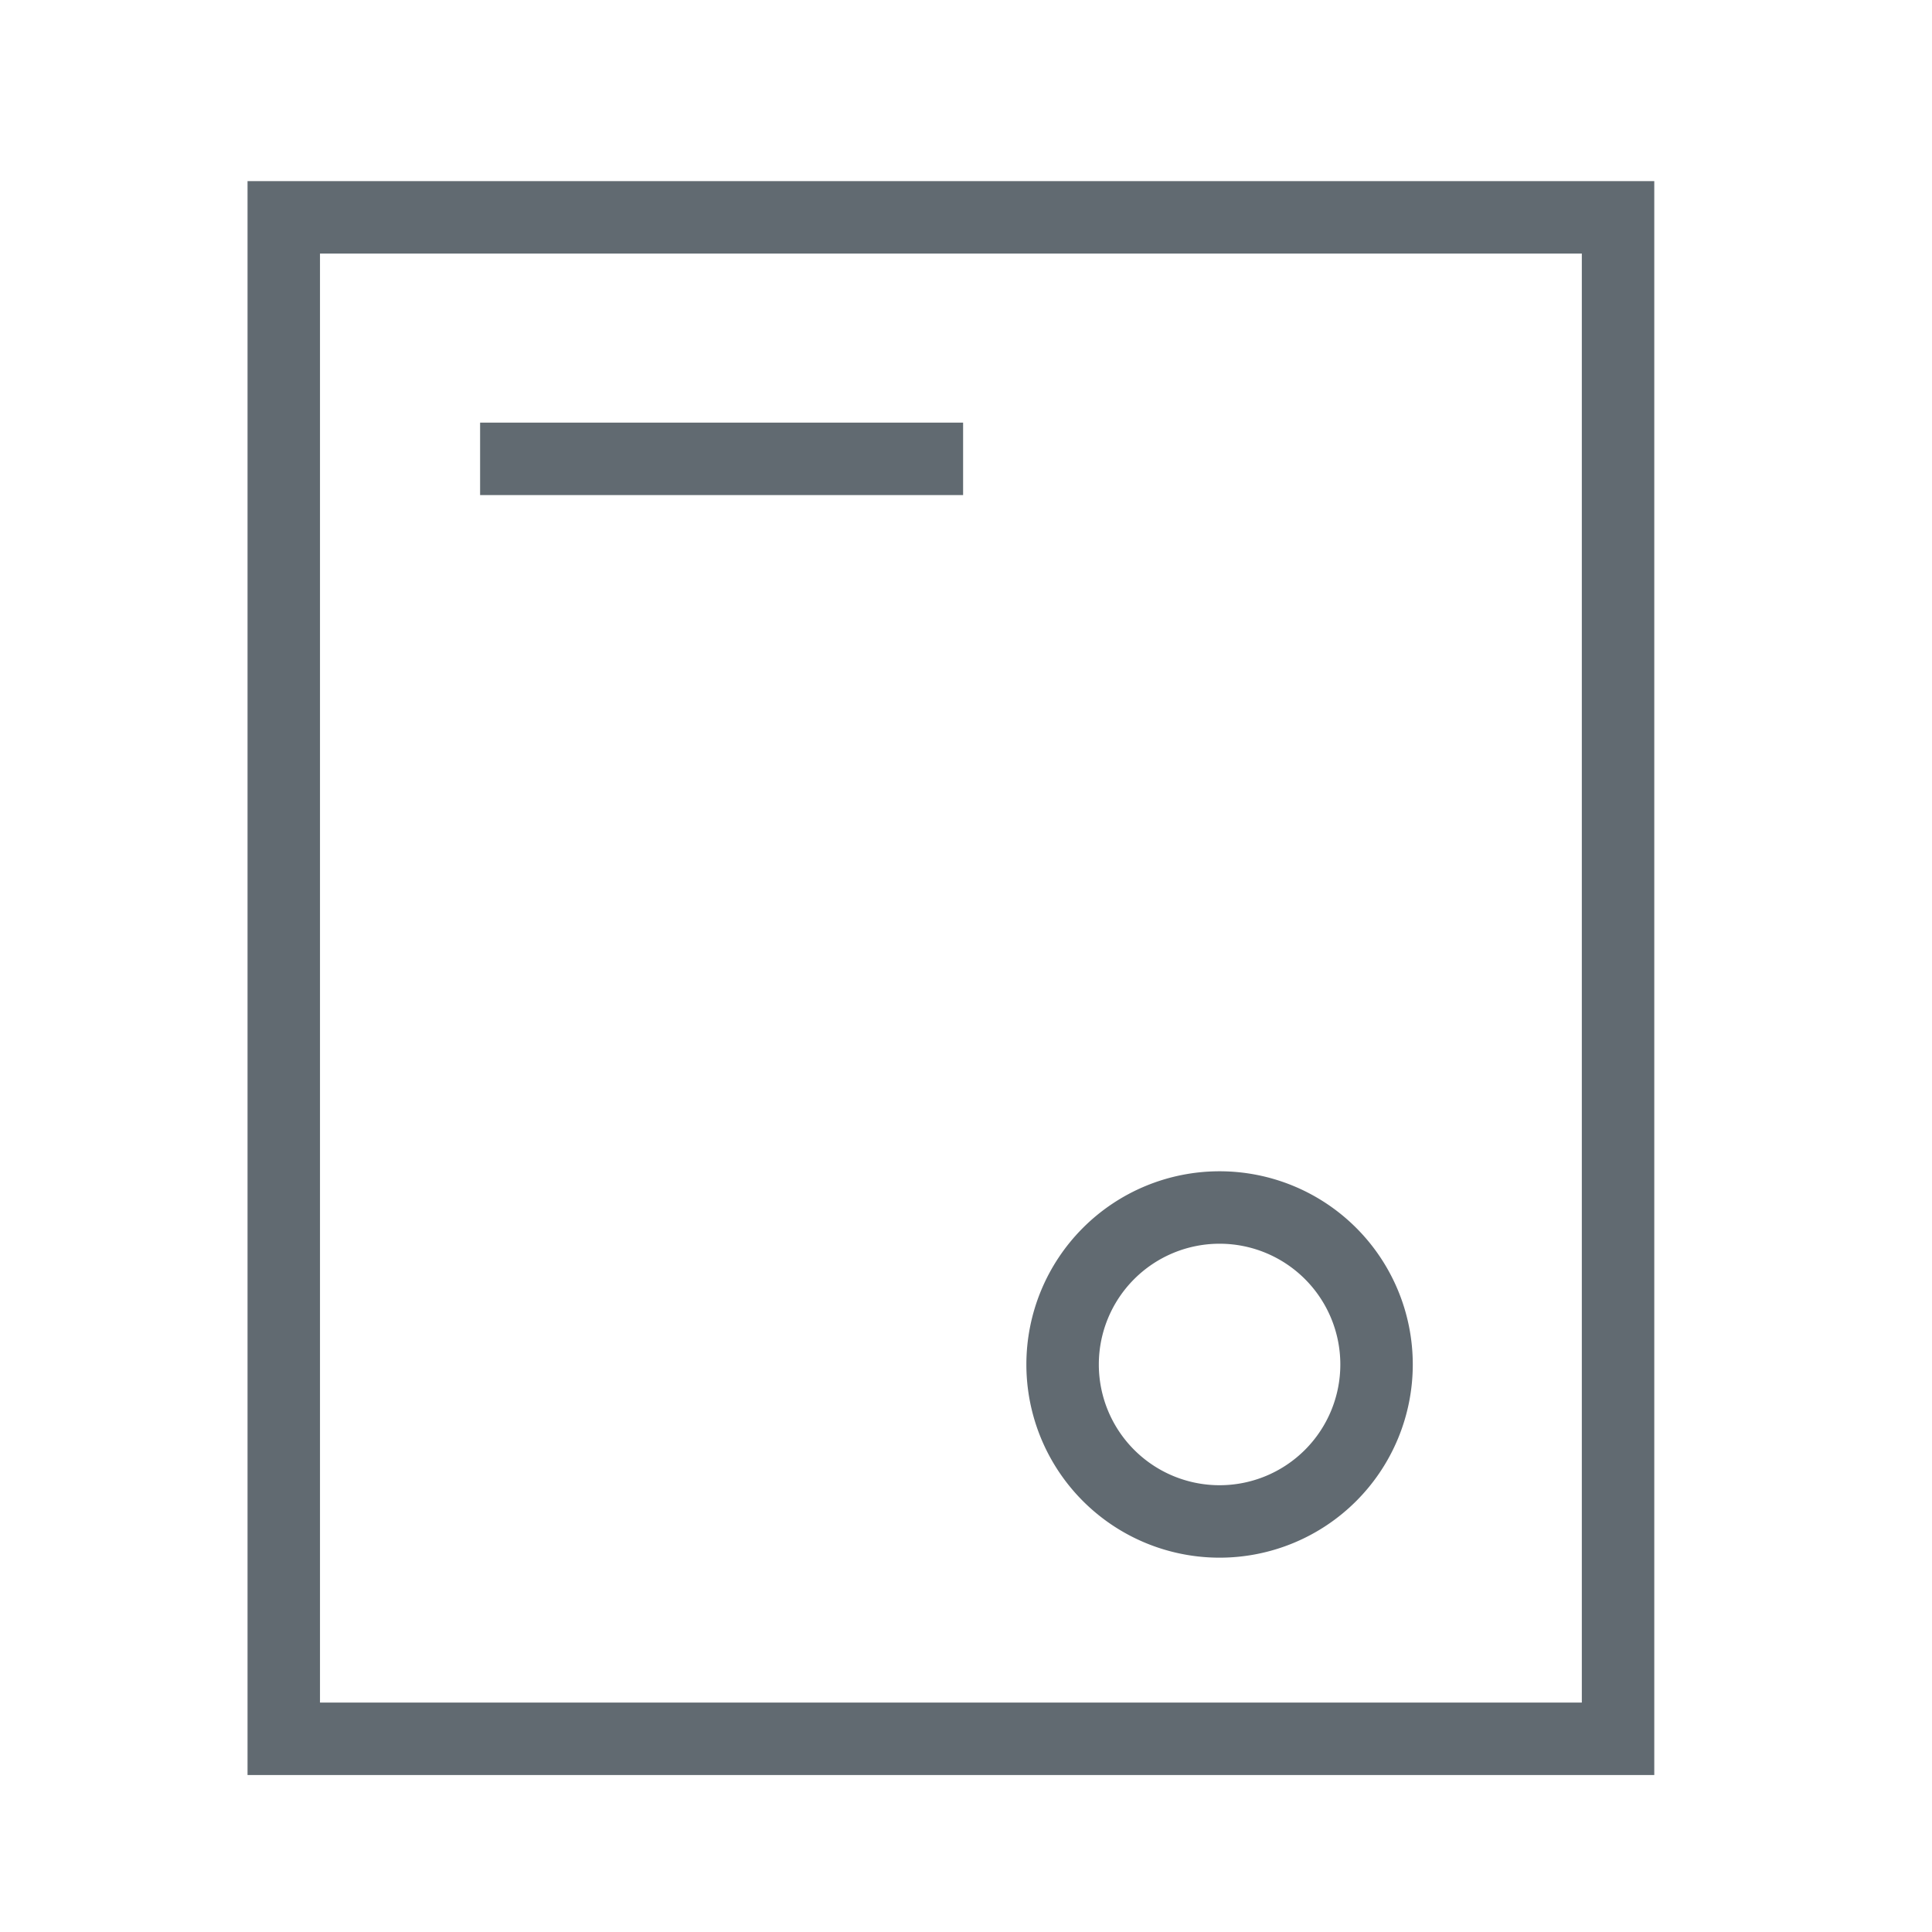
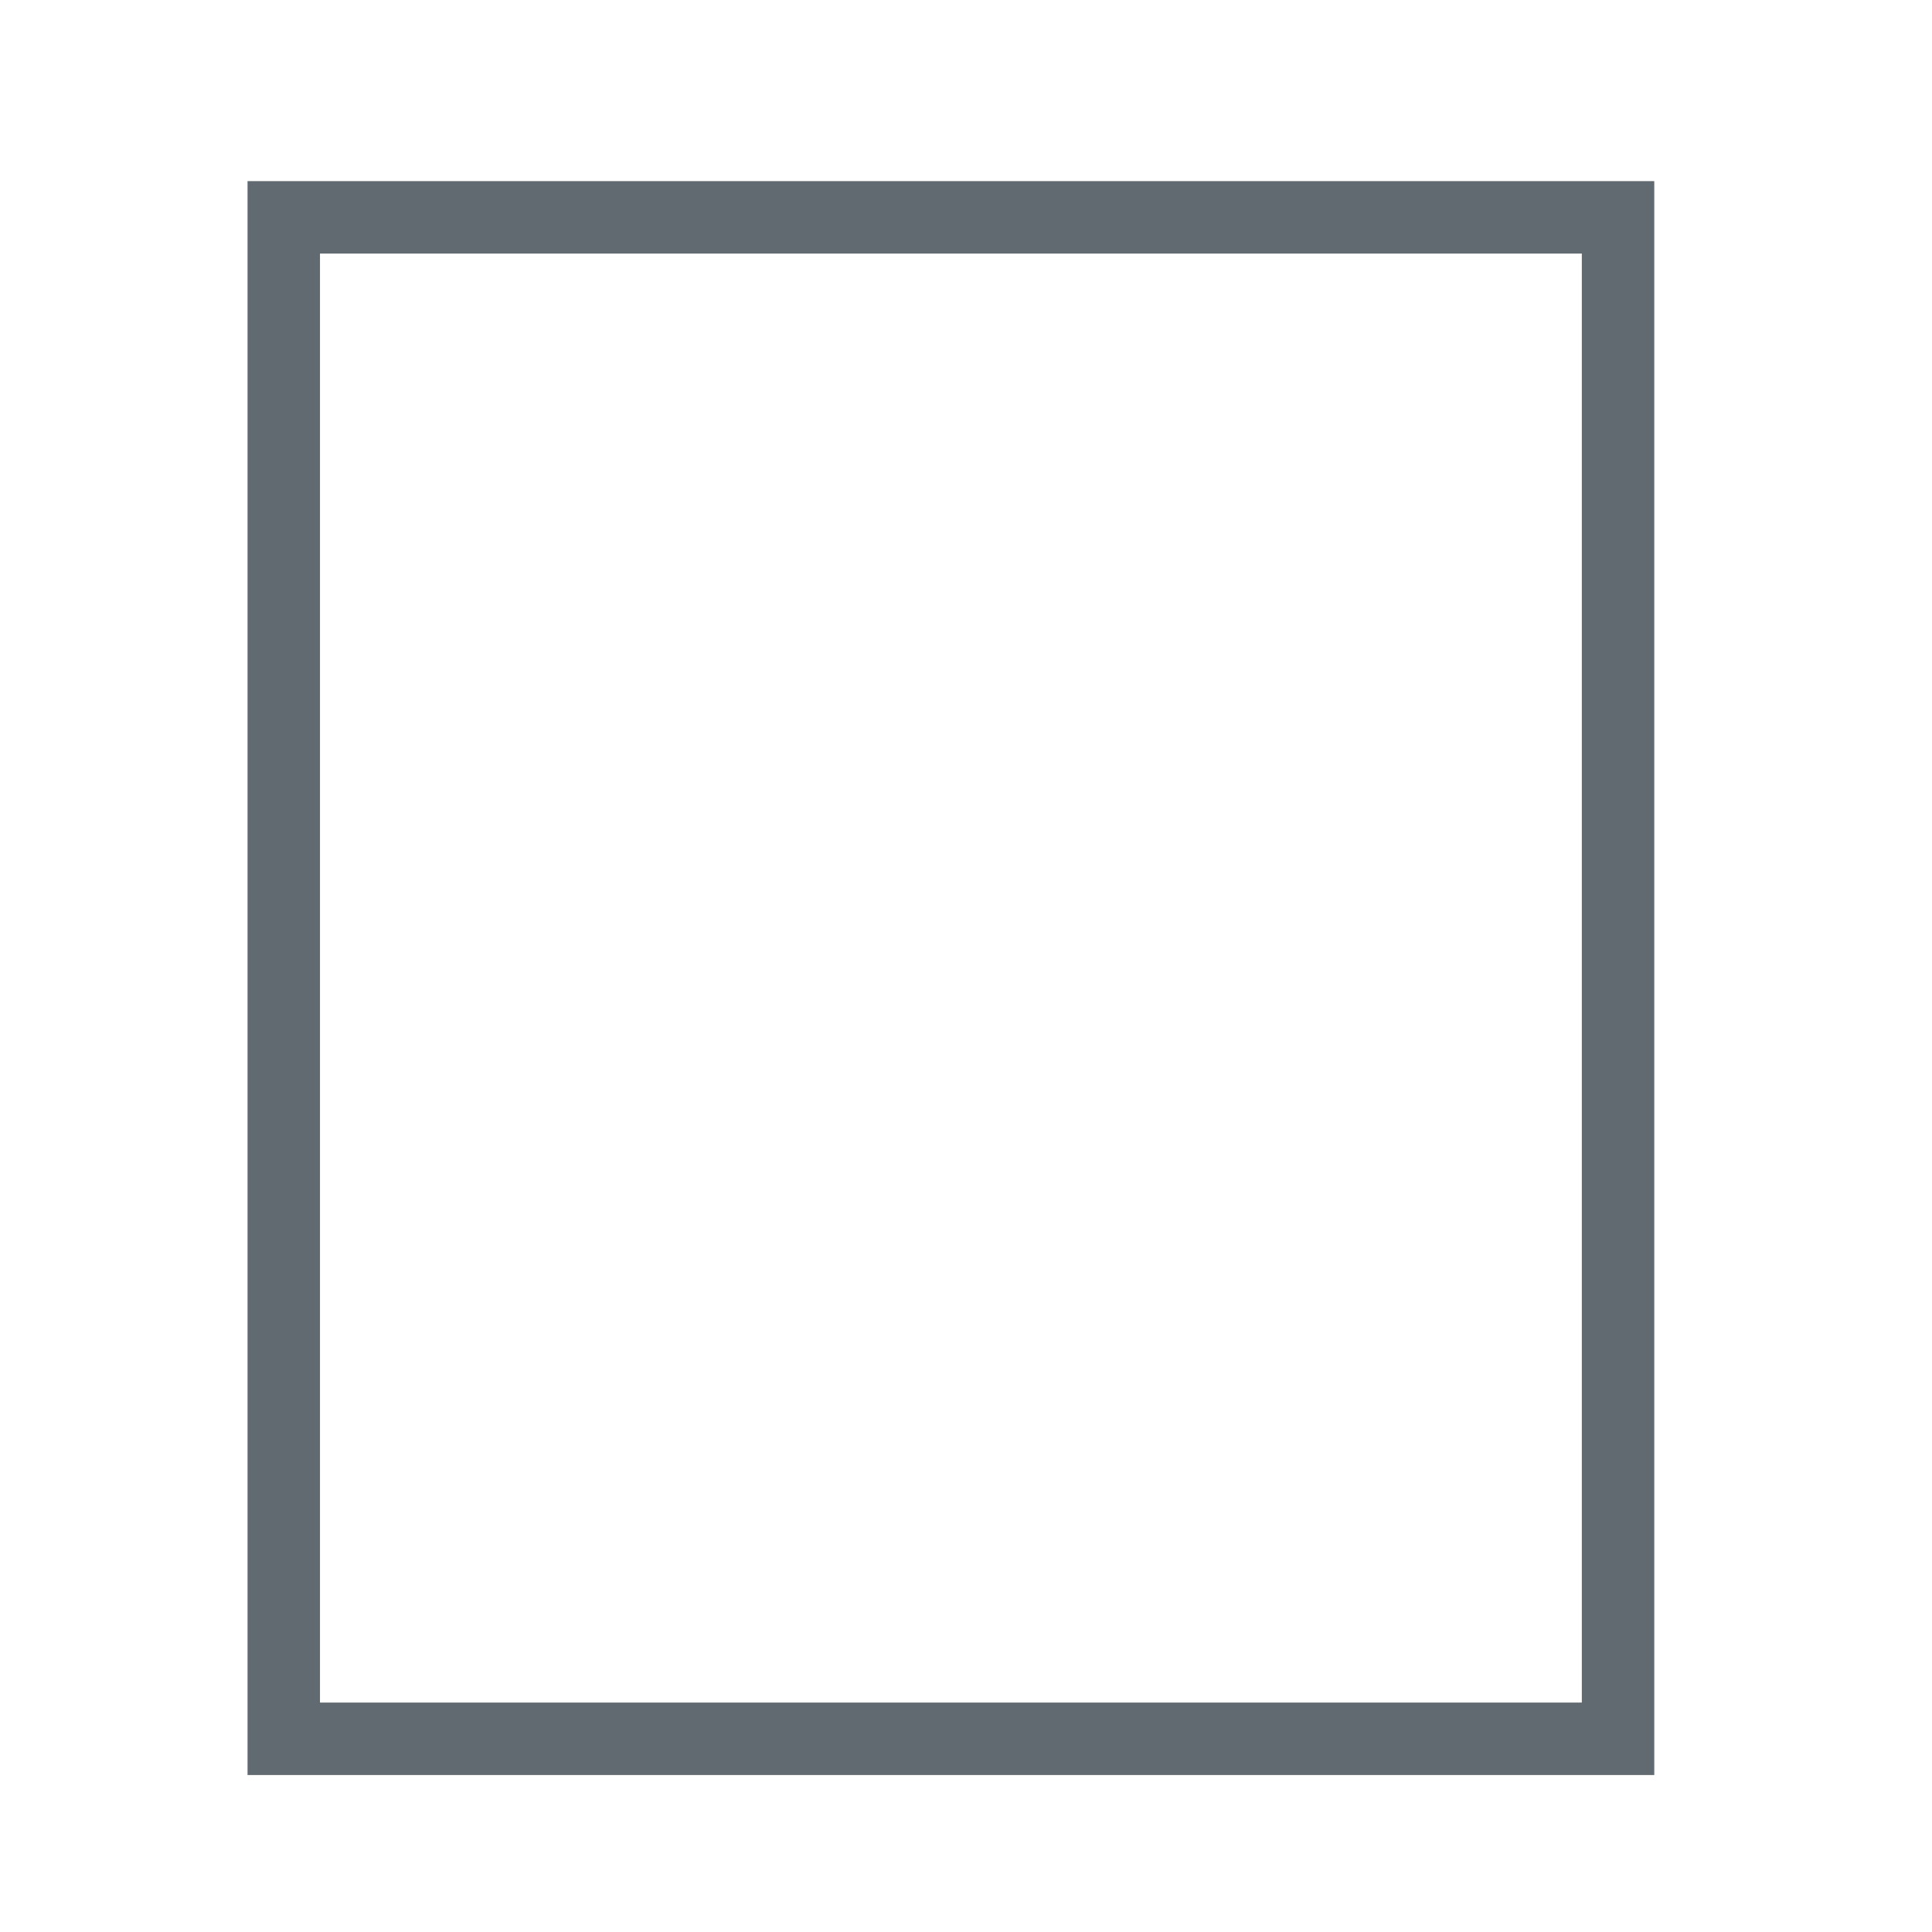
<svg xmlns="http://www.w3.org/2000/svg" viewBox="0 0 80 80">
  <defs>
    <style>.cls-1,.cls-2{fill:#616a71;}.cls-2{opacity:0;}</style>
  </defs>
  <title>资源 60</title>
  <g id="图层_2" data-name="图层 2">
    <g id="图层_1-2" data-name="图层 1">
      <path class="cls-1" d="M10.25,7.5v66H68.5V7.5Zm55.25,63H13.25v-60H65.5Z" />
-       <rect class="cls-1" x="19.88" y="17.5" width="20" height="3" />
-       <path class="cls-1" d="M50.5,64.5a8,8,0,1,0-8-8A8,8,0,0,0,50.5,64.5Zm0-13a5,5,0,1,1-5,5A5,5,0,0,1,50.5,51.5Z" />
      <rect class="cls-2" width="80" height="80" />
    </g>
  </g>
</svg>